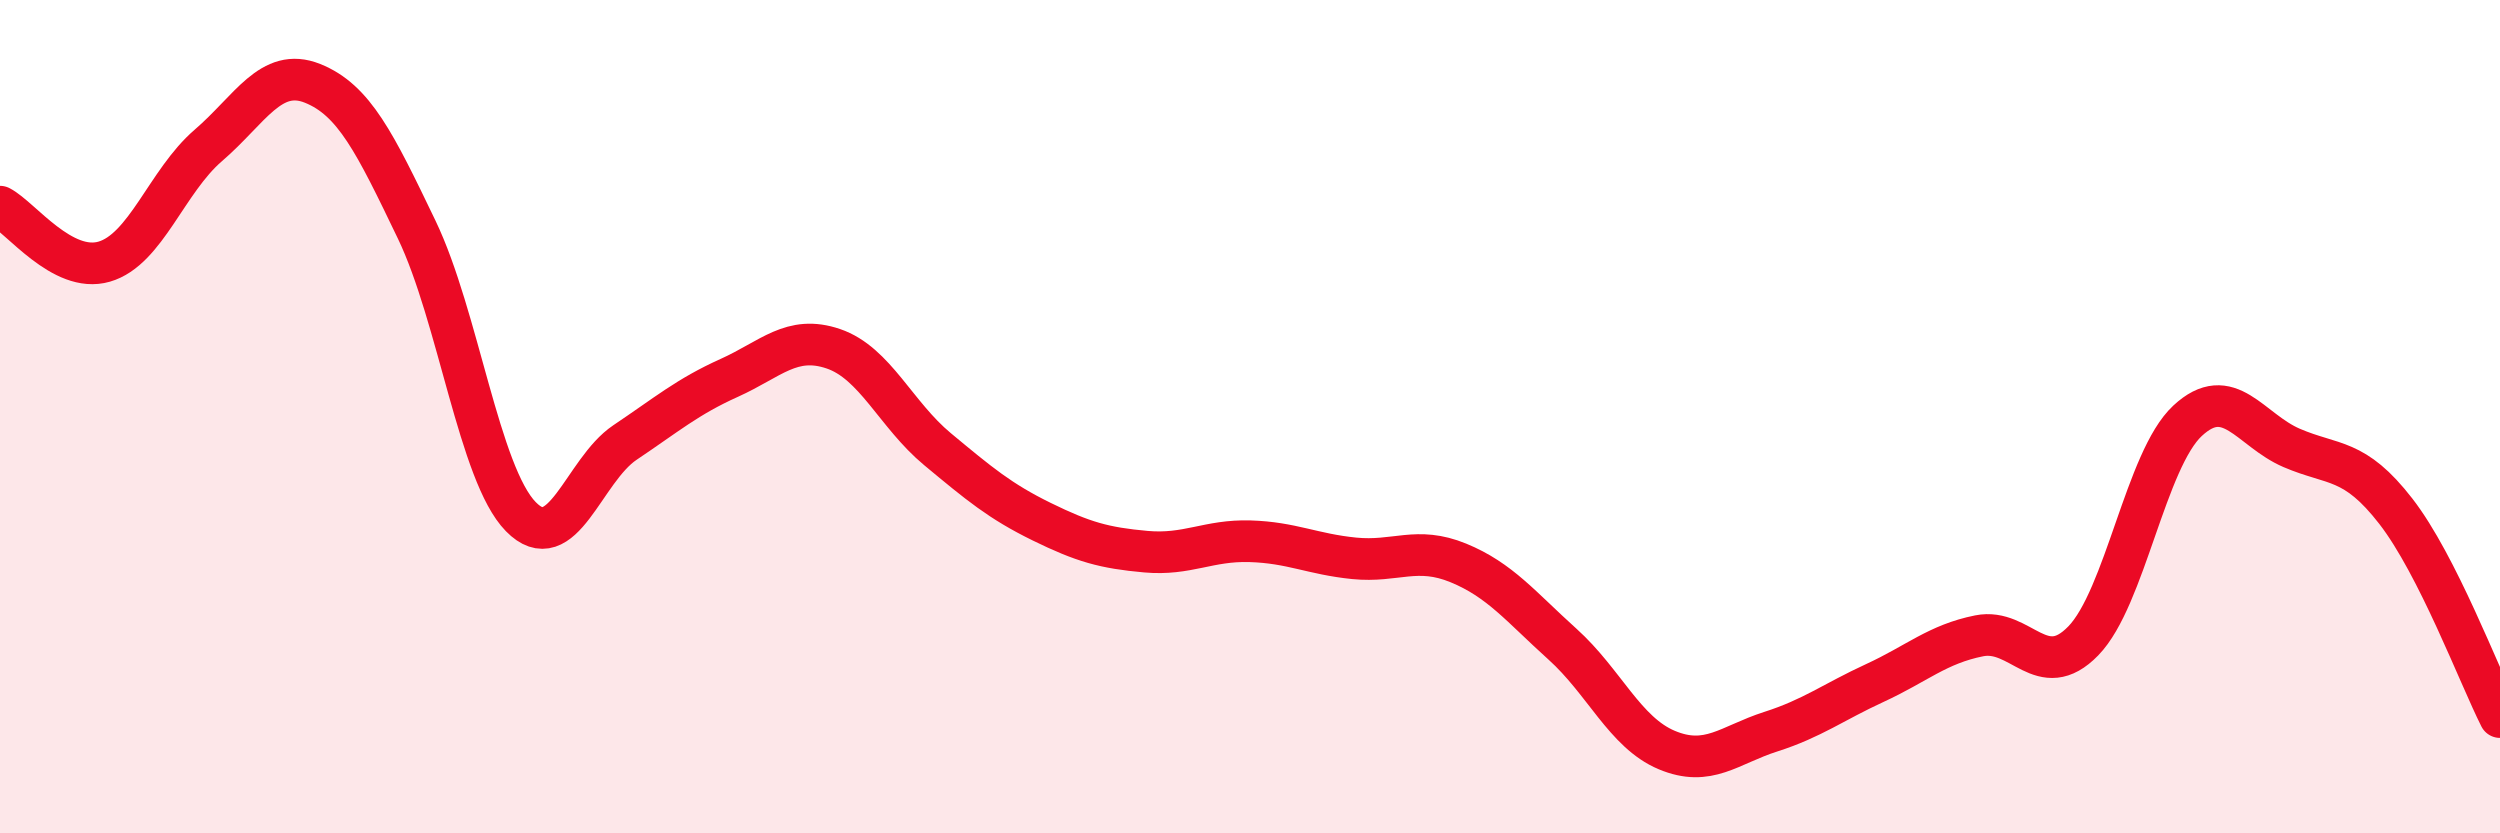
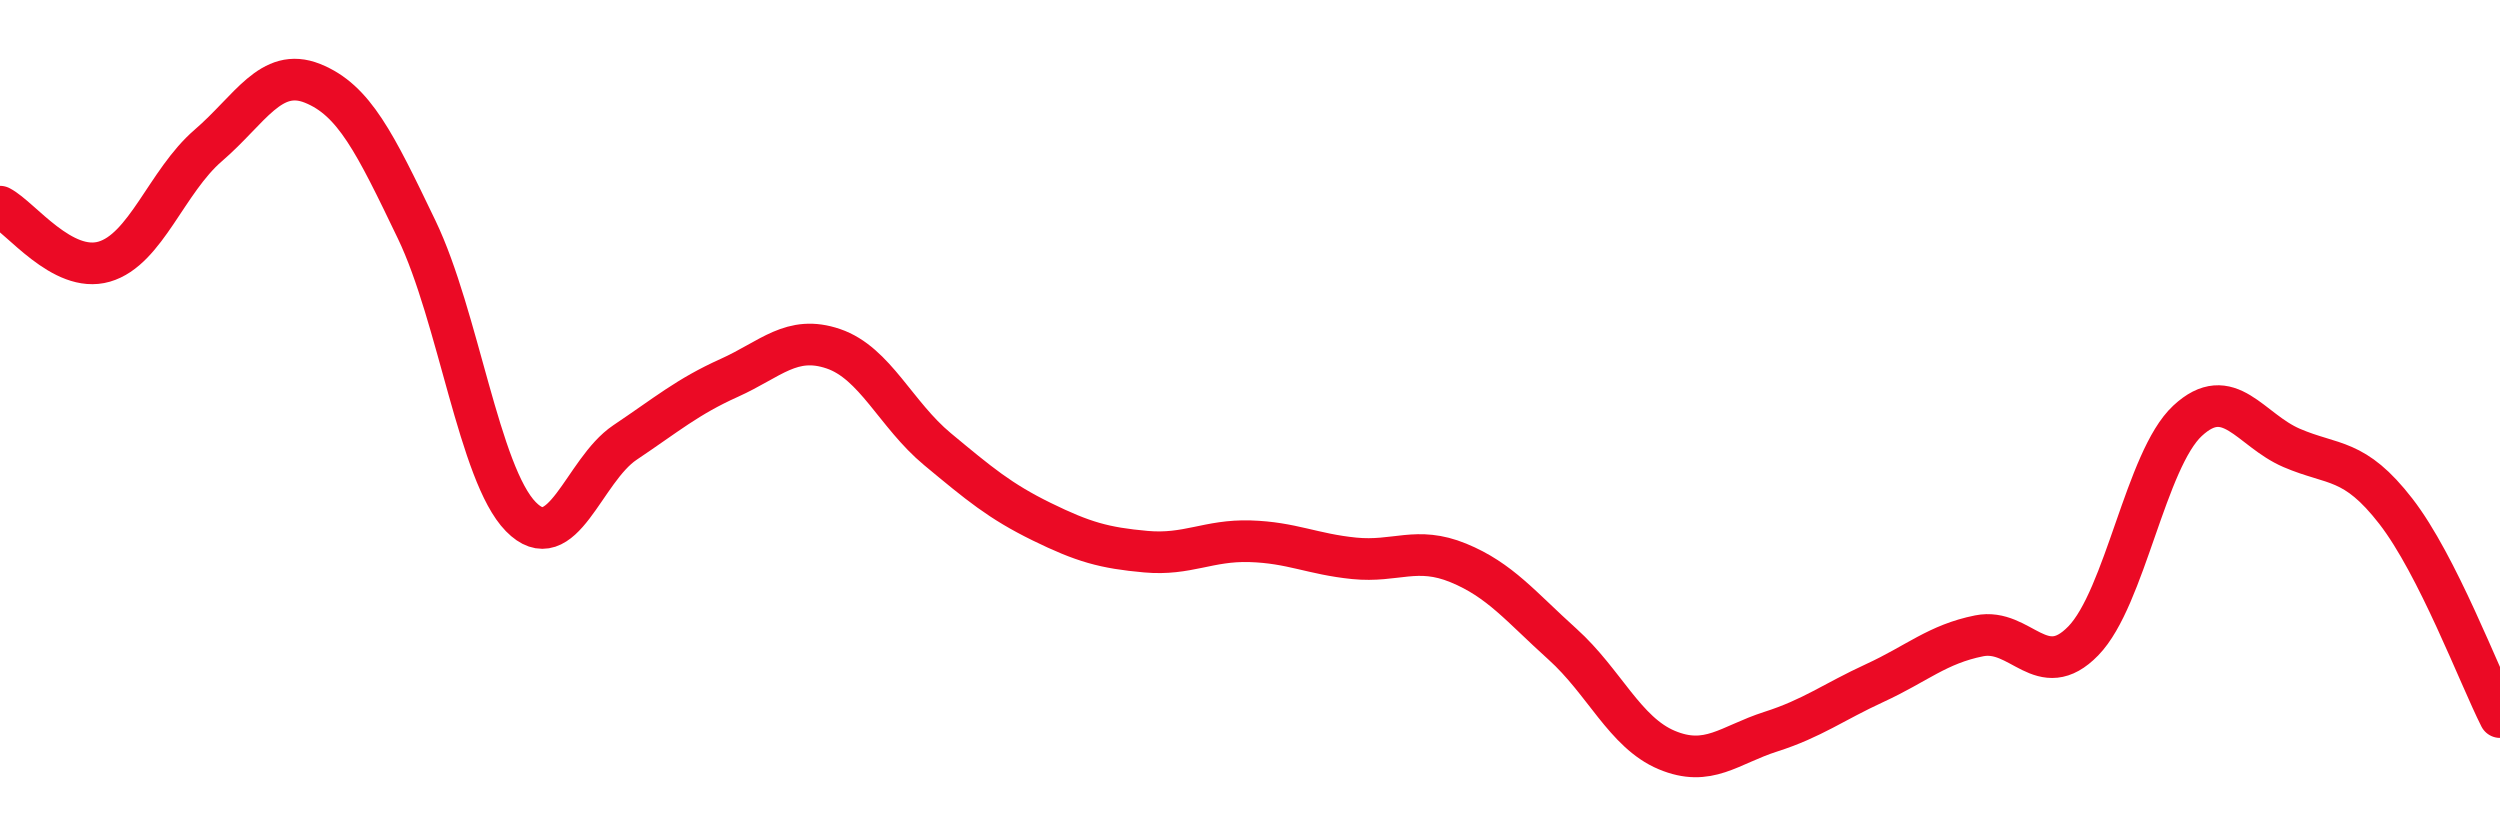
<svg xmlns="http://www.w3.org/2000/svg" width="60" height="20" viewBox="0 0 60 20">
-   <path d="M 0,4.96 C 0.5,5.22 1.5,6.57 2.5,6.28 C 3.5,5.99 4,4.35 5,3.49 C 6,2.63 6.5,1.6 7.5,2 C 8.5,2.4 9,3.43 10,5.51 C 11,7.59 11.5,11.38 12.5,12.4 C 13.5,13.42 14,11.29 15,10.62 C 16,9.95 16.5,9.52 17.5,9.07 C 18.5,8.62 19,8.03 20,8.37 C 21,8.71 21.5,9.95 22.5,10.78 C 23.5,11.61 24,12.03 25,12.52 C 26,13.01 26.5,13.15 27.5,13.24 C 28.5,13.33 29,12.96 30,12.99 C 31,13.02 31.5,13.3 32.5,13.4 C 33.5,13.5 34,13.1 35,13.51 C 36,13.92 36.5,14.56 37.5,15.46 C 38.5,16.36 39,17.58 40,18 C 41,18.42 41.5,17.88 42.5,17.56 C 43.5,17.24 44,16.85 45,16.39 C 46,15.93 46.5,15.46 47.5,15.26 C 48.5,15.06 49,16.41 50,15.38 C 51,14.35 51.5,11.03 52.5,10.1 C 53.5,9.17 54,10.32 55,10.75 C 56,11.18 56.5,10.98 57.5,12.27 C 58.5,13.56 59.5,16.22 60,17.21L60 20L0 20Z" fill="#EB0A25" opacity="0.1" stroke-linecap="round" stroke-linejoin="round" />
  <path d="M 0,4.96 C 0.5,5.22 1.5,6.57 2.5,6.28 C 3.5,5.99 4,4.35 5,3.49 C 6,2.63 6.5,1.6 7.5,2 C 8.5,2.4 9,3.43 10,5.51 C 11,7.59 11.5,11.38 12.5,12.4 C 13.5,13.42 14,11.29 15,10.62 C 16,9.95 16.5,9.52 17.5,9.07 C 18.5,8.62 19,8.03 20,8.37 C 21,8.71 21.5,9.95 22.5,10.78 C 23.5,11.61 24,12.03 25,12.52 C 26,13.01 26.5,13.15 27.5,13.24 C 28.5,13.33 29,12.96 30,12.99 C 31,13.02 31.5,13.3 32.5,13.4 C 33.5,13.5 34,13.1 35,13.51 C 36,13.92 36.5,14.56 37.5,15.46 C 38.5,16.36 39,17.58 40,18 C 41,18.42 41.5,17.88 42.5,17.56 C 43.5,17.24 44,16.85 45,16.39 C 46,15.93 46.5,15.46 47.5,15.26 C 48.5,15.06 49,16.41 50,15.38 C 51,14.35 51.5,11.03 52.5,10.1 C 53.5,9.17 54,10.32 55,10.75 C 56,11.18 56.5,10.98 57.5,12.27 C 58.5,13.56 59.5,16.22 60,17.21" stroke="#EB0A25" stroke-width="1" fill="none" stroke-linecap="round" stroke-linejoin="round" />
</svg>